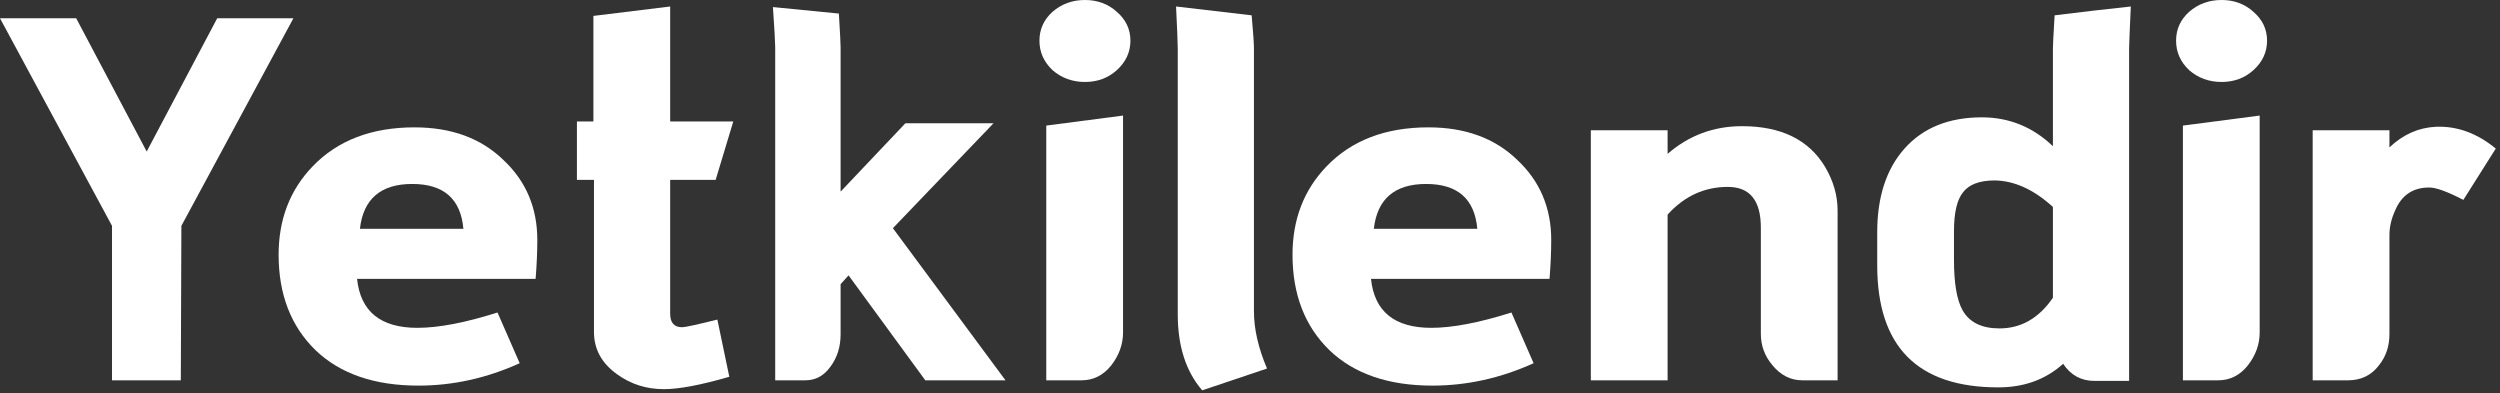
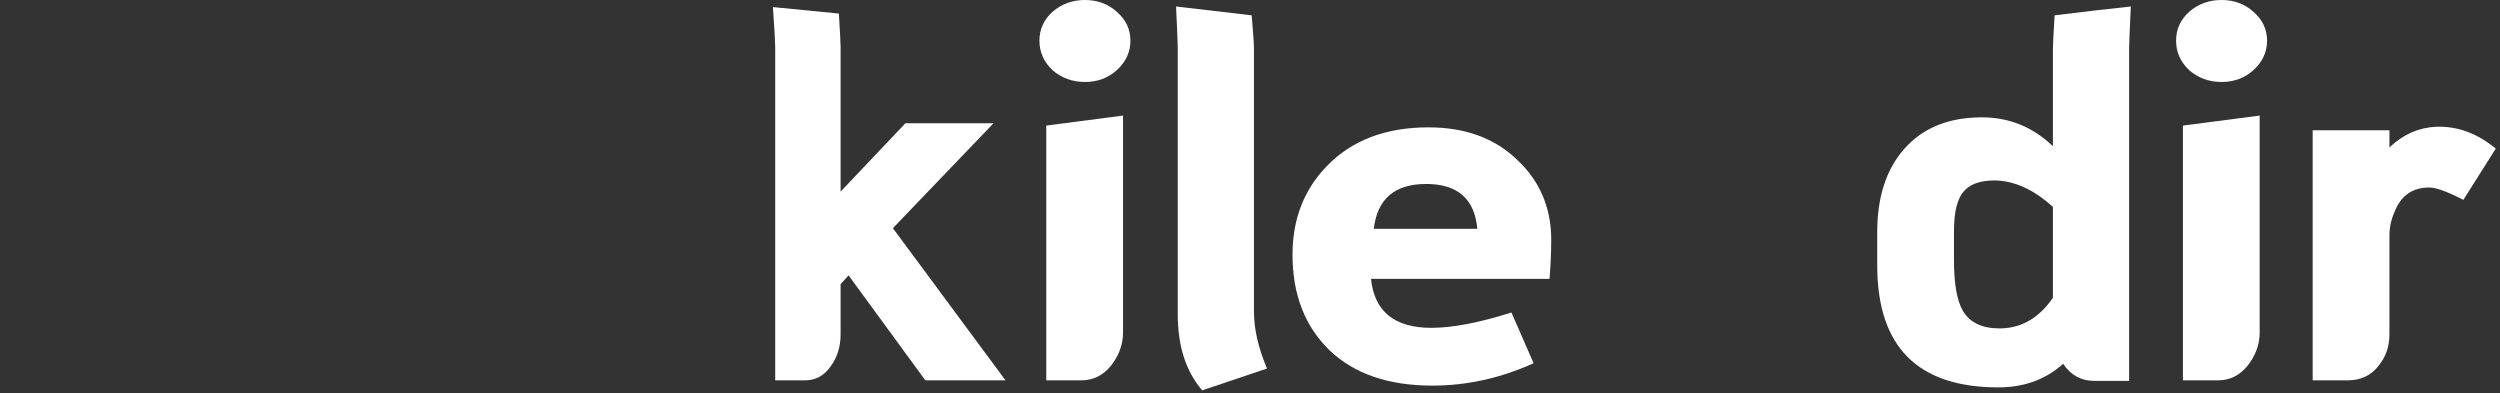
<svg xmlns="http://www.w3.org/2000/svg" width="159" height="25" viewBox="0 0 159 25" fill="none">
  <rect x="0" y="0" width="159" height="25" fill="#333333" stroke="none" />
-   <path d="M18.66 1.163L11.536 14.363L11.5 24.188H7.124V14.363L0 1.163H4.846L9.33 9.637L13.814 1.163H18.66Z" fill="white" />
-   <path d="M34.173 15.262C34.173 16.012 34.137 16.837 34.065 17.738H22.71C22.927 19.812 24.205 20.85 26.543 20.85C27.893 20.85 29.593 20.525 31.642 19.875L33.052 23.1C30.955 24.05 28.809 24.525 26.616 24.525C23.819 24.525 21.637 23.775 20.07 22.275C18.503 20.75 17.72 18.725 17.72 16.2C17.72 13.95 18.443 12.075 19.889 10.575C21.48 8.925 23.638 8.1 26.362 8.1C28.701 8.1 30.581 8.787 32.004 10.162C33.45 11.512 34.173 13.213 34.173 15.262ZM29.472 14.55C29.304 12.65 28.219 11.7 26.218 11.7C24.217 11.7 23.108 12.65 22.891 14.55H29.472Z" fill="white" />
-   <path d="M46.637 7.725L45.516 11.438H42.623V19.95C42.623 20.525 42.876 20.812 43.382 20.812C43.575 20.812 44.322 20.65 45.624 20.325L46.384 23.962C44.575 24.488 43.189 24.75 42.225 24.75C41.116 24.75 40.127 24.438 39.26 23.812C38.271 23.113 37.777 22.212 37.777 21.113V11.438H36.692V7.725H37.741V1.012L42.623 0.413V7.725H46.637Z" fill="white" />
  <path d="M63.949 24.188H58.85L53.968 17.512L53.462 18.075V21.262C53.462 22.062 53.245 22.75 52.811 23.325C52.401 23.9 51.87 24.188 51.219 24.188H49.303V3C49.303 2.7 49.255 1.85 49.158 0.45L53.353 0.863C53.425 2.062 53.462 2.775 53.462 3V12.188L57.584 7.838H63.189L56.788 14.512L63.949 24.188Z" fill="white" />
  <path d="M71.895 2.587C71.895 3.312 71.606 3.938 71.028 4.463C70.473 4.963 69.798 5.213 69.002 5.213C68.207 5.213 67.52 4.963 66.941 4.463C66.387 3.938 66.109 3.312 66.109 2.587C66.109 1.863 66.387 1.25 66.941 0.75C67.52 0.25 68.207 0 69.002 0C69.798 0 70.473 0.25 71.028 0.75C71.606 1.25 71.895 1.863 71.895 2.587ZM71.425 21.15C71.425 21.9 71.172 22.6 70.666 23.25C70.16 23.875 69.533 24.188 68.785 24.188H66.543V7.987L71.425 7.35V21.15Z" fill="white" />
  <path d="M80.583 23.438L76.46 24.825C75.424 23.625 74.905 22.012 74.905 19.988V3.075C74.905 2.75 74.869 1.863 74.797 0.413L79.606 0.975C79.703 2.075 79.751 2.775 79.751 3.075V19.8C79.751 20.925 80.028 22.137 80.583 23.438Z" fill="white" />
  <path d="M98.658 15.262C98.658 16.012 98.622 16.837 98.55 17.738H87.195C87.412 19.812 88.69 20.85 91.028 20.85C92.378 20.85 94.078 20.525 96.127 19.875L97.537 23.1C95.44 24.05 93.294 24.525 91.1 24.525C88.304 24.525 86.122 23.775 84.555 22.275C82.988 20.75 82.204 18.725 82.204 16.2C82.204 13.95 82.928 12.075 84.374 10.575C85.965 8.925 88.123 8.1 90.847 8.1C93.186 8.1 95.066 8.787 96.489 10.162C97.935 11.512 98.658 13.213 98.658 15.262ZM93.957 14.55C93.788 12.65 92.704 11.7 90.703 11.7C88.702 11.7 87.593 12.65 87.376 14.55H93.957Z" fill="white" />
-   <path d="M116.871 24.188H114.629C113.882 24.188 113.243 23.863 112.713 23.212C112.231 22.637 111.99 21.975 111.99 21.225V14.475C111.99 12.75 111.29 11.887 109.892 11.887C108.397 11.887 107.12 12.475 106.059 13.65V24.188H101.177V8.287H106.059V9.787C107.409 8.613 108.988 8.025 110.796 8.025C113.279 8.025 115.039 8.887 116.076 10.613C116.606 11.512 116.871 12.438 116.871 13.387V24.188Z" fill="white" />
  <path d="M135.519 0.413C135.447 1.988 135.411 2.875 135.411 3.075V24.225H133.205C132.361 24.225 131.698 23.863 131.216 23.137C130.107 24.137 128.733 24.637 127.094 24.637C121.959 24.637 119.391 22.05 119.391 16.875V14.775C119.391 12.525 119.97 10.75 121.127 9.45C122.308 8.125 123.947 7.463 126.045 7.463C127.781 7.463 129.287 8.075 130.565 9.3V3.075C130.565 2.875 130.601 2.175 130.674 0.975C132.265 0.775 133.88 0.588 135.519 0.413ZM130.565 18.938V13.162C129.36 12.062 128.13 11.5 126.877 11.475C125.912 11.475 125.237 11.725 124.852 12.225C124.466 12.7 124.273 13.525 124.273 14.7V16.538C124.273 18.012 124.454 19.075 124.815 19.725C125.249 20.5 126.033 20.887 127.166 20.887C128.54 20.887 129.673 20.238 130.565 18.938Z" fill="white" />
  <path d="M144.185 2.587C144.185 3.312 143.896 3.938 143.317 4.463C142.762 4.963 142.087 5.213 141.292 5.213C140.496 5.213 139.809 4.963 139.231 4.463C138.676 3.938 138.399 3.312 138.399 2.587C138.399 1.863 138.676 1.25 139.231 0.75C139.809 0.25 140.496 0 141.292 0C142.087 0 142.762 0.25 143.317 0.75C143.896 1.25 144.185 1.863 144.185 2.587ZM143.715 21.15C143.715 21.9 143.462 22.6 142.955 23.25C142.449 23.875 141.822 24.188 141.075 24.188H138.833V7.987L143.715 7.35V21.15Z" fill="white" />
  <path d="M158.731 9.45L156.669 12.713C155.657 12.188 154.934 11.925 154.5 11.925C153.463 11.925 152.74 12.412 152.33 13.387C152.089 13.912 151.968 14.438 151.968 14.963V21.262C151.968 22.012 151.751 22.663 151.317 23.212C150.835 23.863 150.172 24.188 149.328 24.188H147.086V8.287H151.968V9.375C152.836 8.55 153.825 8.113 154.934 8.062C156.284 8.012 157.549 8.475 158.731 9.45Z" fill="white" />
</svg>